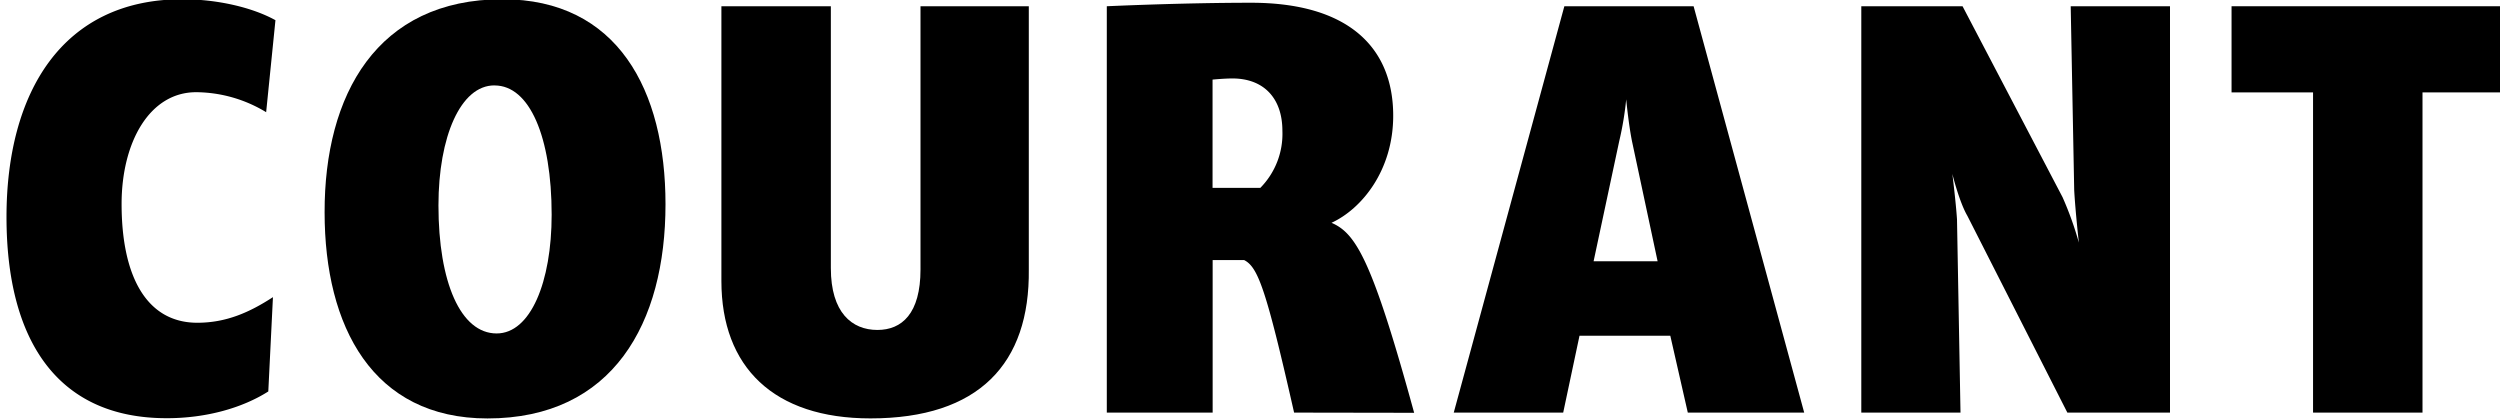
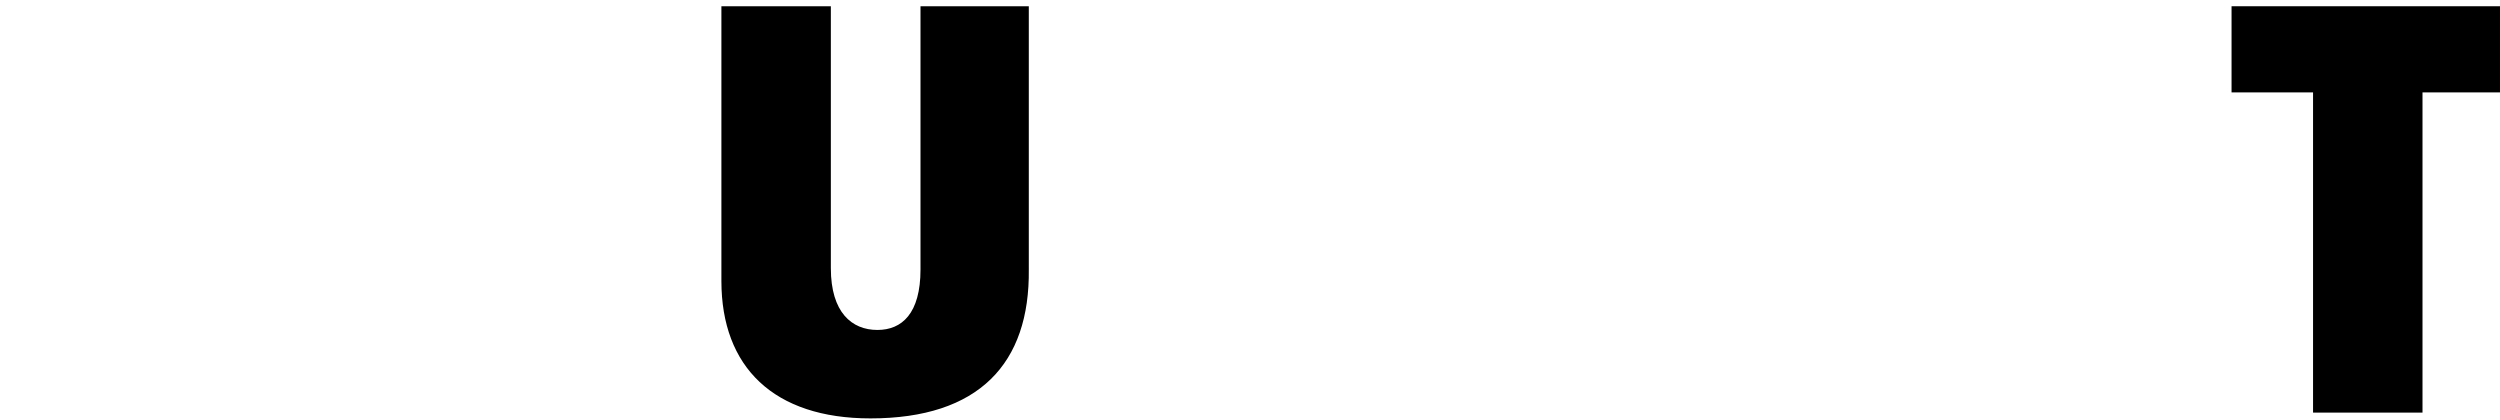
<svg xmlns="http://www.w3.org/2000/svg" id="Layer_1" data-name="Layer 1" width="500" height="84" viewBox="0 0 500 84">
-   <path d="M53.23,22.44a27.27,27.27,0,0,0-14-4c-9.32,0-14.91,10-14.91,22.36,0,14.67,5.12,23.75,15.14,23.75,5.82,0,10.48-2.1,15.13-5.12l-.93,18.86c-5.12,3.26-12.34,5.35-20.26,5.35C11.31,83.68,1.3,67.85,1.3,43.4,1.3,18.48,12.48-.15,36.46-.15c7,0,14,1.63,18.63,4.19Z" />
-   <path d="M98.87,17.08c-6.75,0-11.18,10.25-11.18,24,0,15.37,4.43,25.61,11.64,25.61,6.76,0,11-10.24,11-23.75,0-15.6-4.42-25.85-11.41-25.85m-1.4,66.6c-23,0-32.6-18.39-32.6-41.21C64.87,19,75.35-.15,100.5-.15c23,0,32.6,18.16,32.6,41,0,23.75-10.48,42.84-35.63,42.84" />
  <path d="M174.09,83.68c-19.33,0-29.81-10.24-29.81-27.48V1.25h21.89V53.64c0,8.85,4.19,12.35,9.31,12.35,4.89,0,8.62-3.26,8.62-12.11V1.25h21.66V53.88c.23,18.86-10,29.8-31.67,29.8" />
-   <path d="M246.51,15.69c-1.63,0-4,.23-4,.23V37.58h9.55a15.39,15.39,0,0,0,4.42-11.41c0-6.53-3.73-10.48-10-10.48m12.34,66.83c-5.59-24.69-7.22-29.11-10-30.51h-6.29V82.52H221.36V1.25s14.9-.7,28.87-.7c19.33,0,28.41,8.85,28.41,22.59,0,10.94-6.28,18.63-12.34,21.42,4.89,2.1,8.15,7.45,16.53,38Z" />
-   <path d="M338.72,1.25H312.87L290.75,82.52h21.89l3.26-15.37h18.16l3.5,15.37h23.28Zm-20,51,5.12-24a63.31,63.31,0,0,0,1.4-8.38s.46,4.89,1.16,8.38l5.12,24Z" />
-   <path d="M413.47,82.52l-20-39.36c-1.63-2.79-3-8.38-3-8.38s.7,5.59.93,9.08l.7,38.66H372.26V1.25h20.25l20,38.19a66.15,66.15,0,0,1,3.26,9.08s-.7-6.29-.93-10.48l-.7-36.79H434V82.52Z" />
  <polygon points="446.31 1.25 446.31 18.48 462.61 18.48 462.61 82.52 484.5 82.52 484.5 18.48 500.8 18.48 500.8 1.25 446.31 1.25" />
</svg>